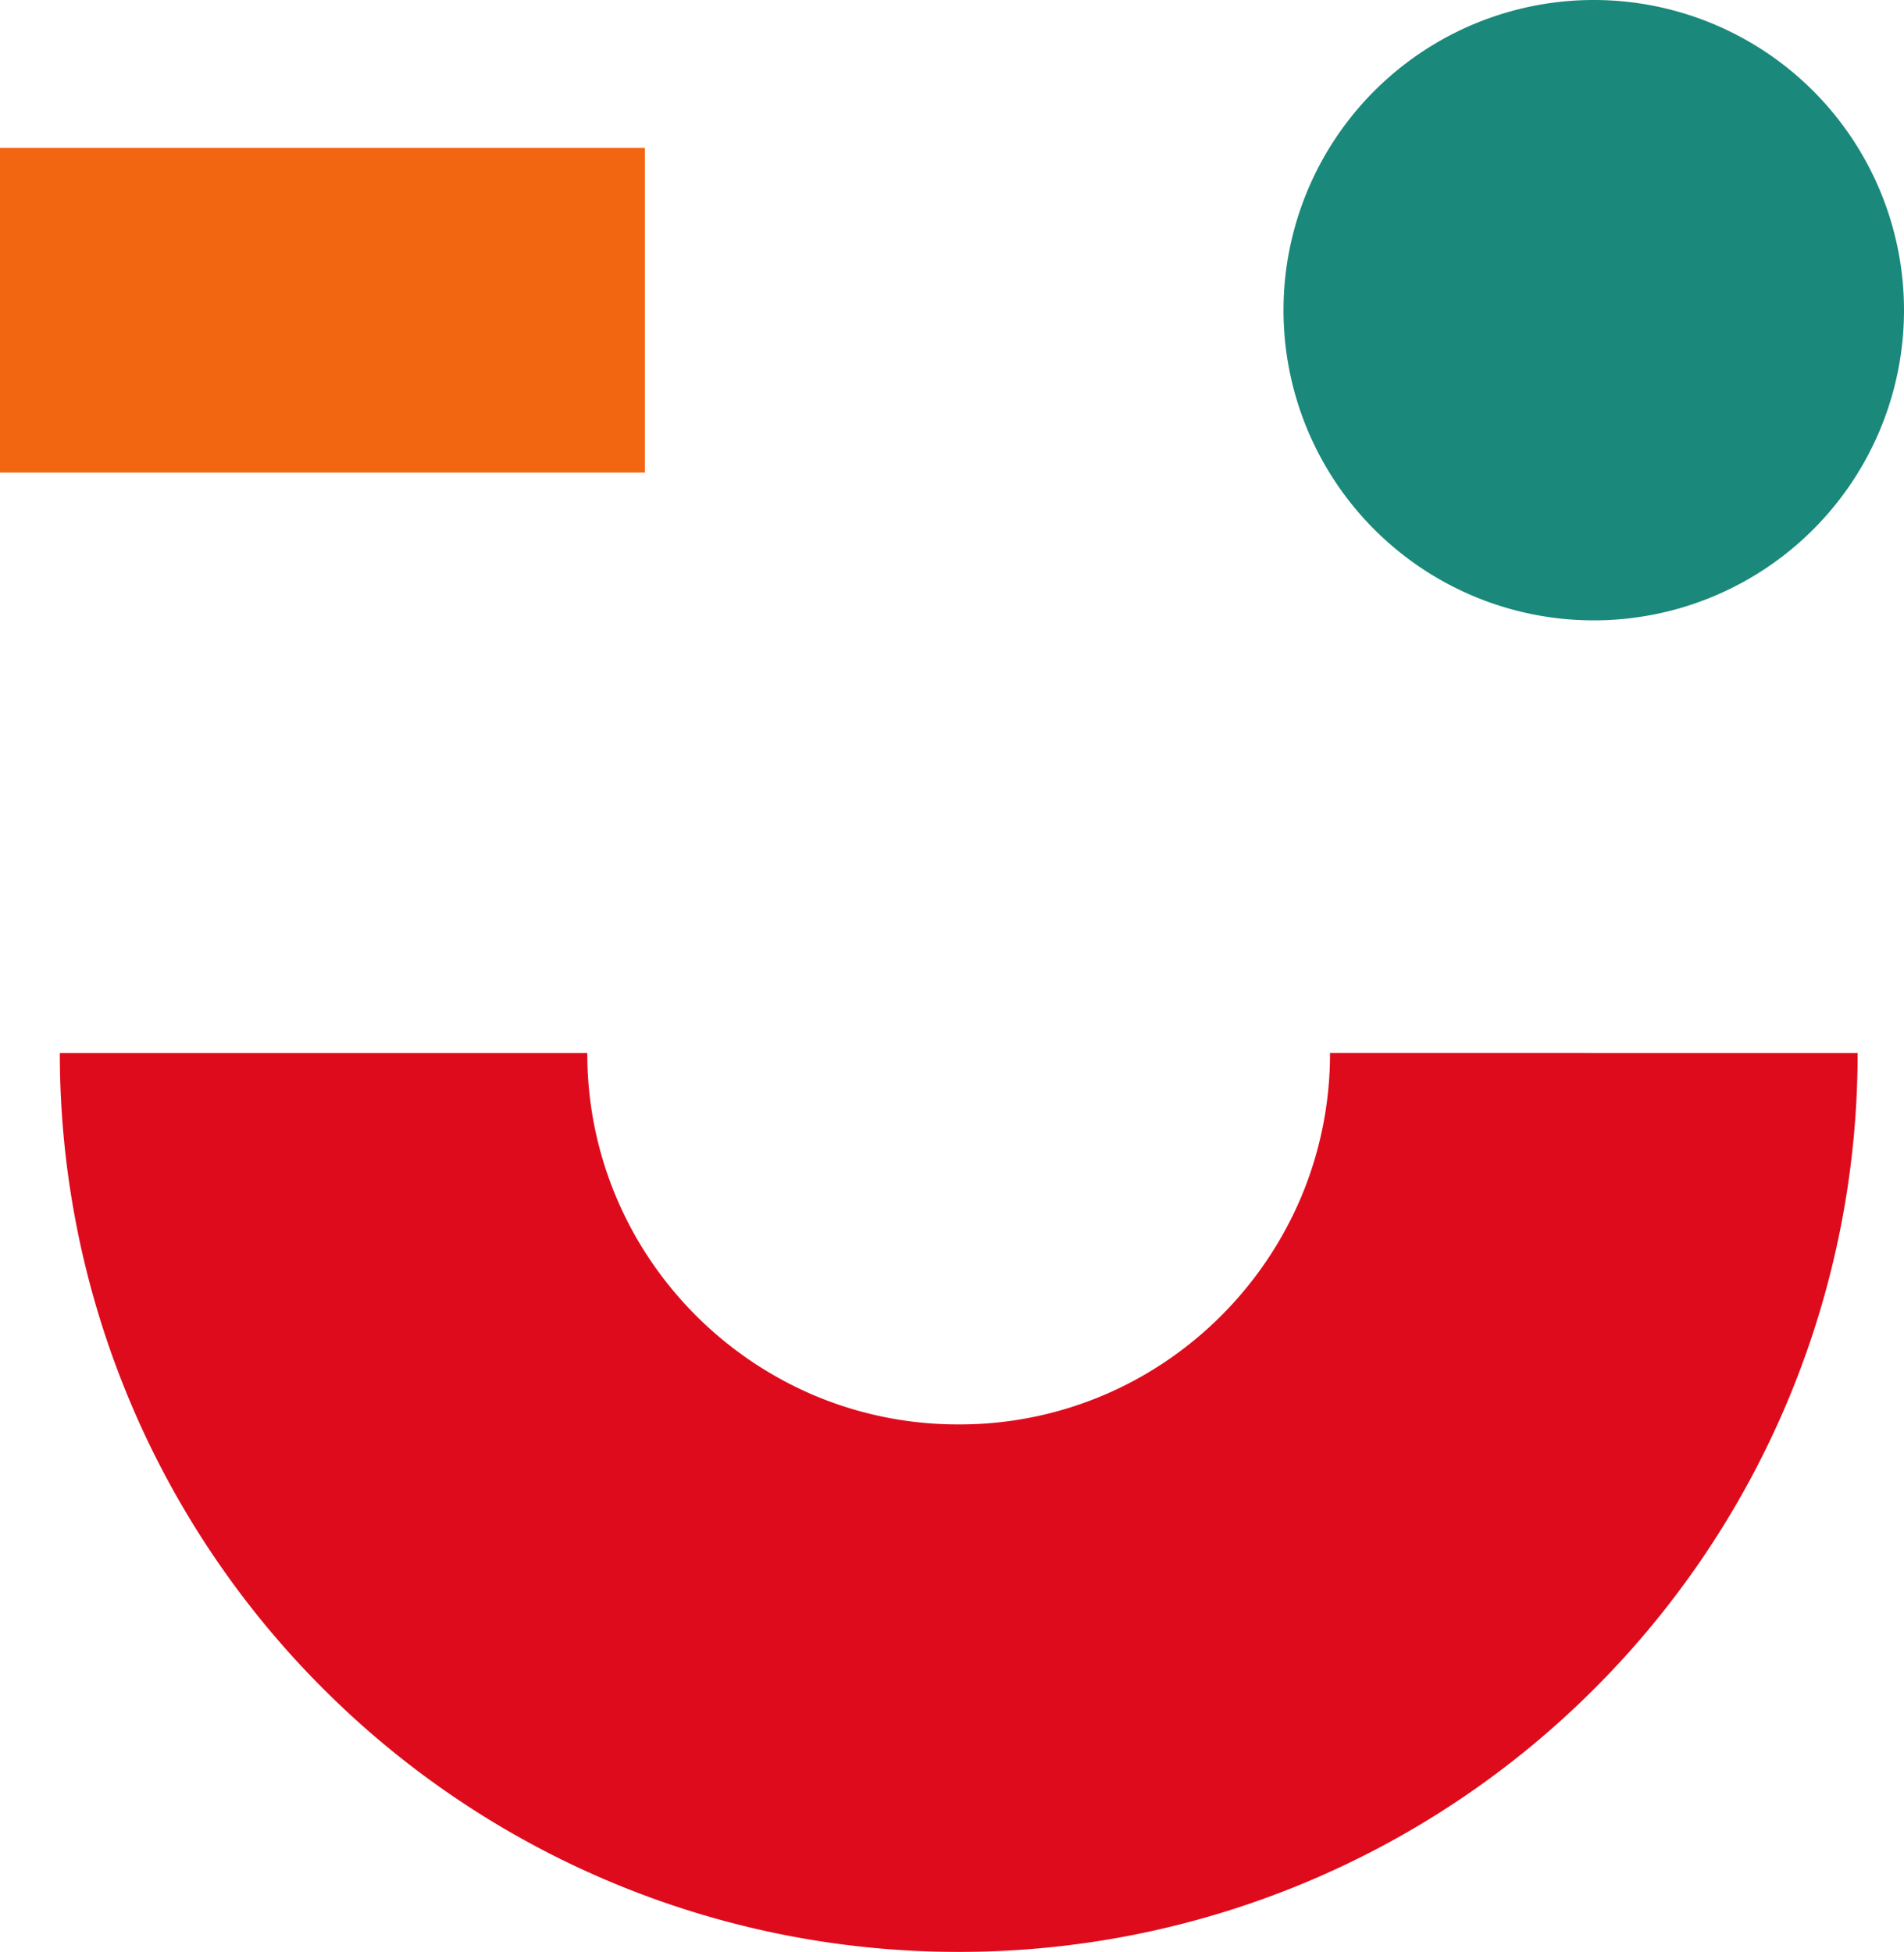
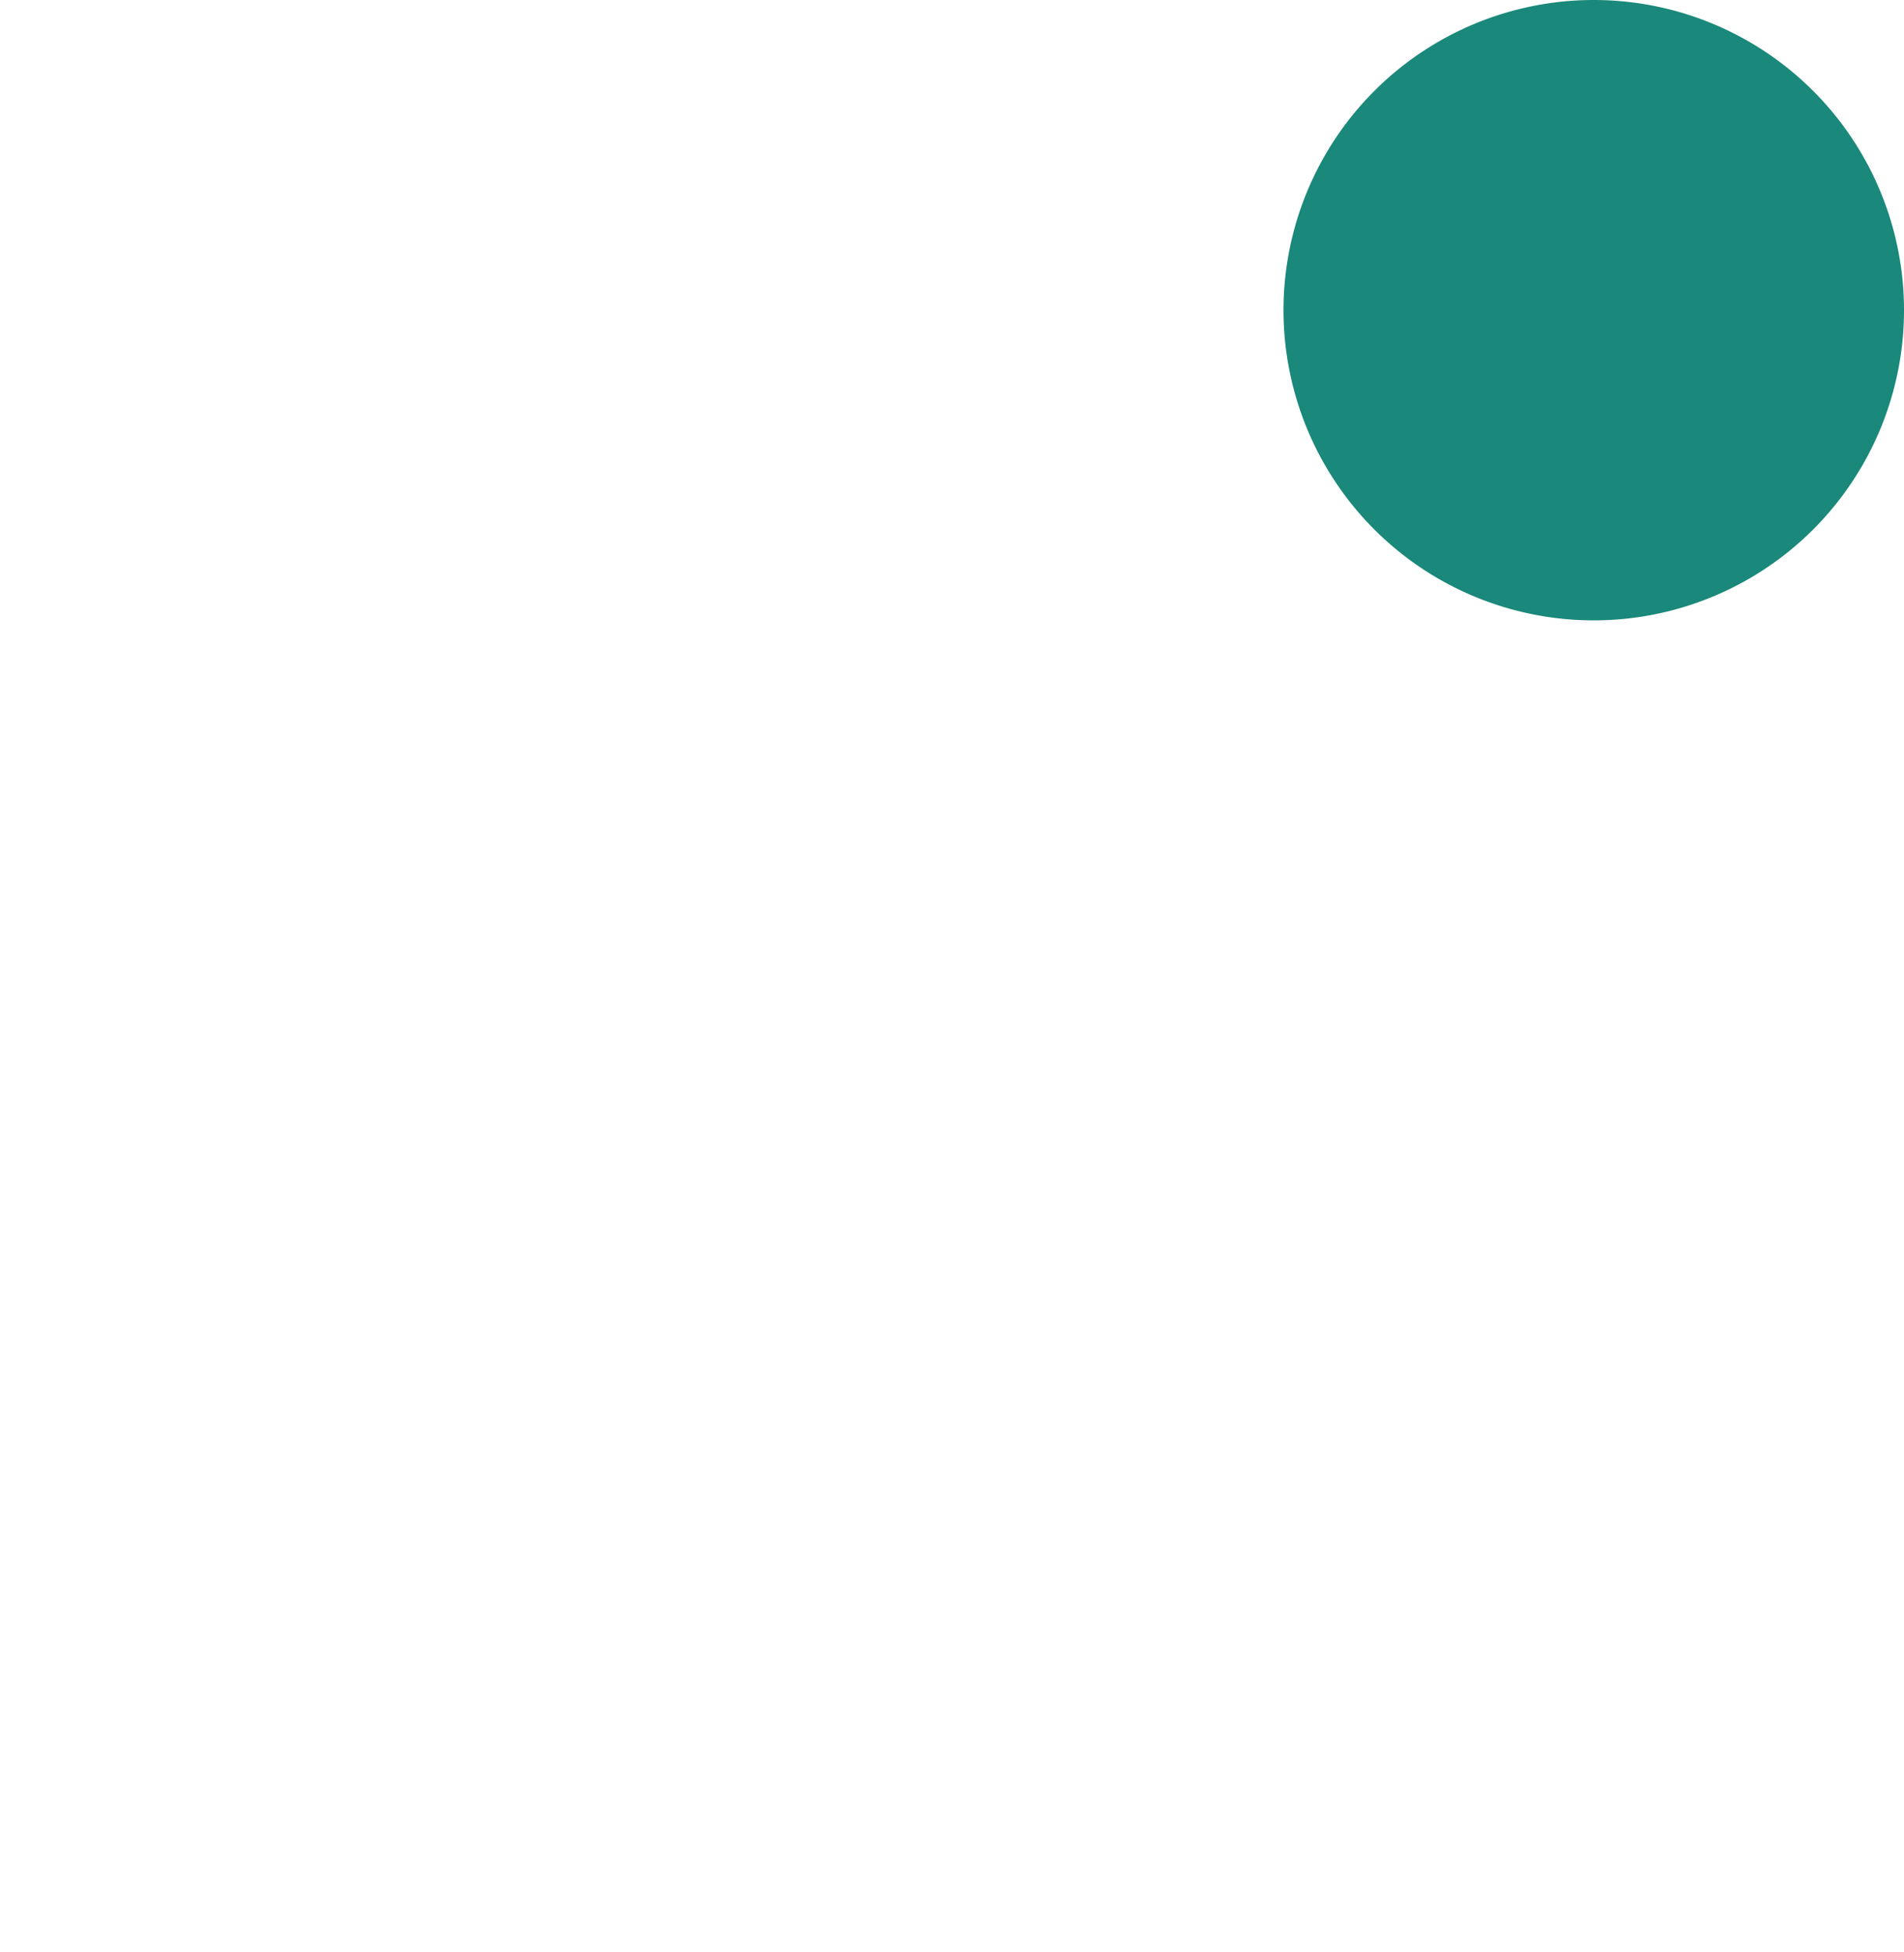
<svg xmlns="http://www.w3.org/2000/svg" width="28" height="28.704" viewBox="0 0 28 28.704">
  <g id="Group_2975" data-name="Group 2975" transform="translate(-127.011 -75.547)">
-     <path id="Path_6825" data-name="Path 6825" d="M222.98-331.494h9.484v-4.774H222.98" transform="translate(-95.969 413.99)" fill="#f26611" />
-     <path id="Path_6826" data-name="Path 6826" d="M243.973-301.27a5.429,5.429,0,0,1-.427,2.125,5.5,5.5,0,0,1-1.983,2.407,5.412,5.412,0,0,1-3.051.93,5.43,5.43,0,0,1-2.125-.427,5.5,5.5,0,0,1-2.406-1.983,5.421,5.421,0,0,1-.93-3.051h-7.757a13.2,13.2,0,0,0,3.872,9.347,13.194,13.194,0,0,0,9.348,3.871,13.2,13.2,0,0,0,9.347-3.871,13.2,13.2,0,0,0,3.871-9.347Z" transform="translate(-97.403 392.302)" fill="#de0b1c" />
-     <path id="Path_6835" data-name="Path 6835" d="M281.733-337.424a4.562,4.562,0,0,1-4.563,4.562,4.562,4.562,0,0,1-4.562-4.562,4.563,4.563,0,0,1,4.562-4.561,4.563,4.563,0,0,1,4.563,4.561Z" transform="translate(-126.722 417.532)" fill="#1a887a" />
+     <path id="Path_6835" data-name="Path 6835" d="M281.733-337.424a4.562,4.562,0,0,1-4.563,4.562,4.562,4.562,0,0,1-4.562-4.562,4.563,4.563,0,0,1,4.562-4.561,4.563,4.563,0,0,1,4.563,4.561" transform="translate(-126.722 417.532)" fill="#1a887a" />
  </g>
</svg>